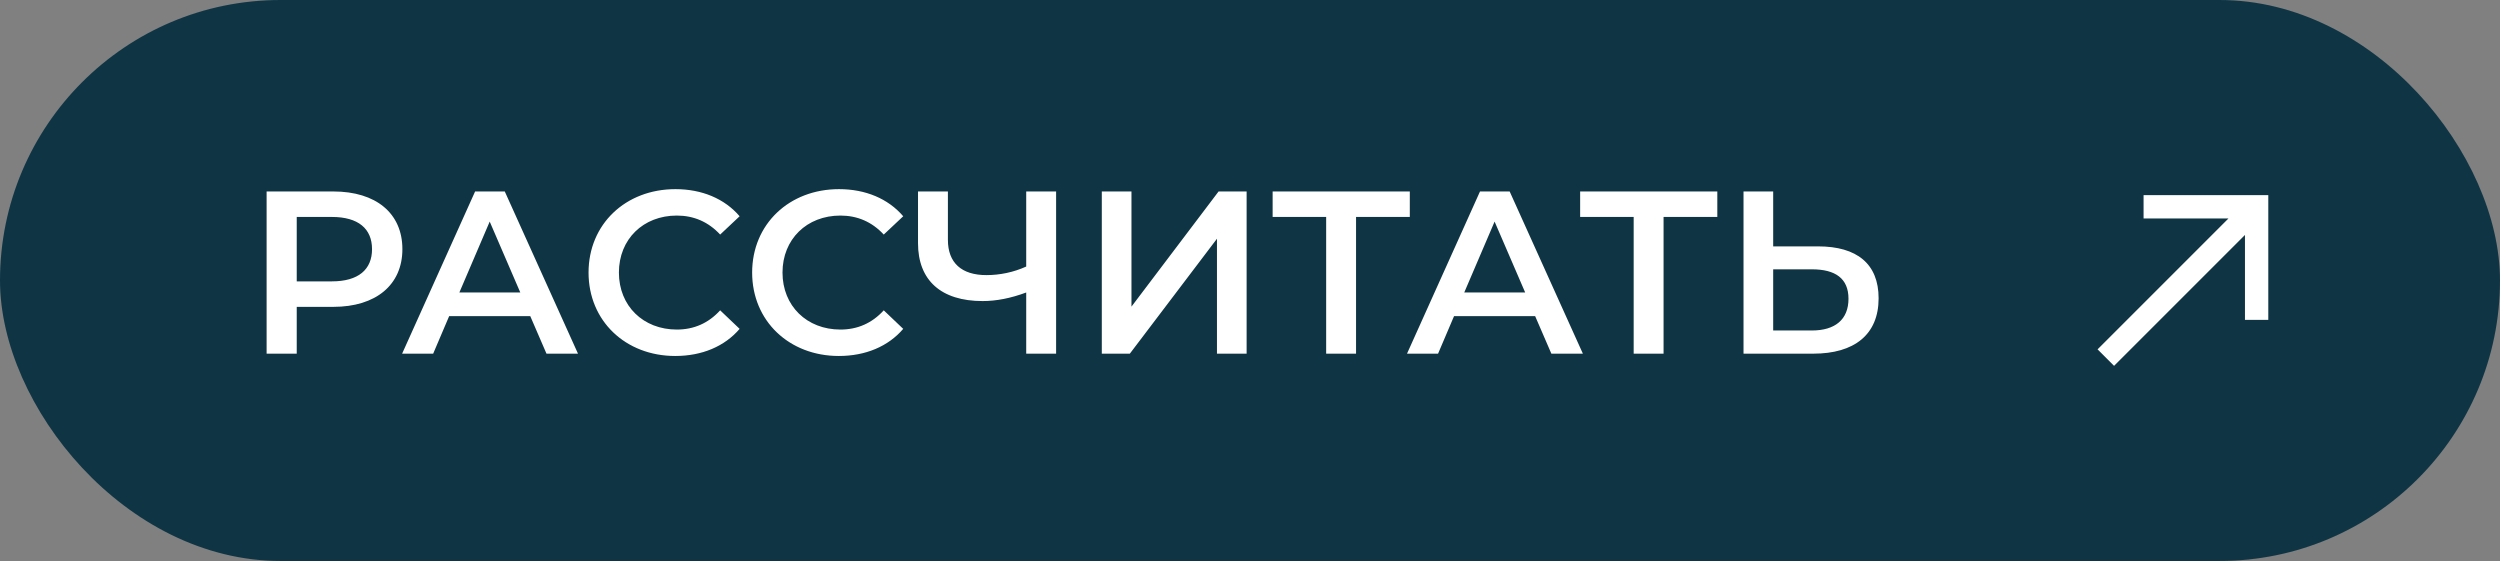
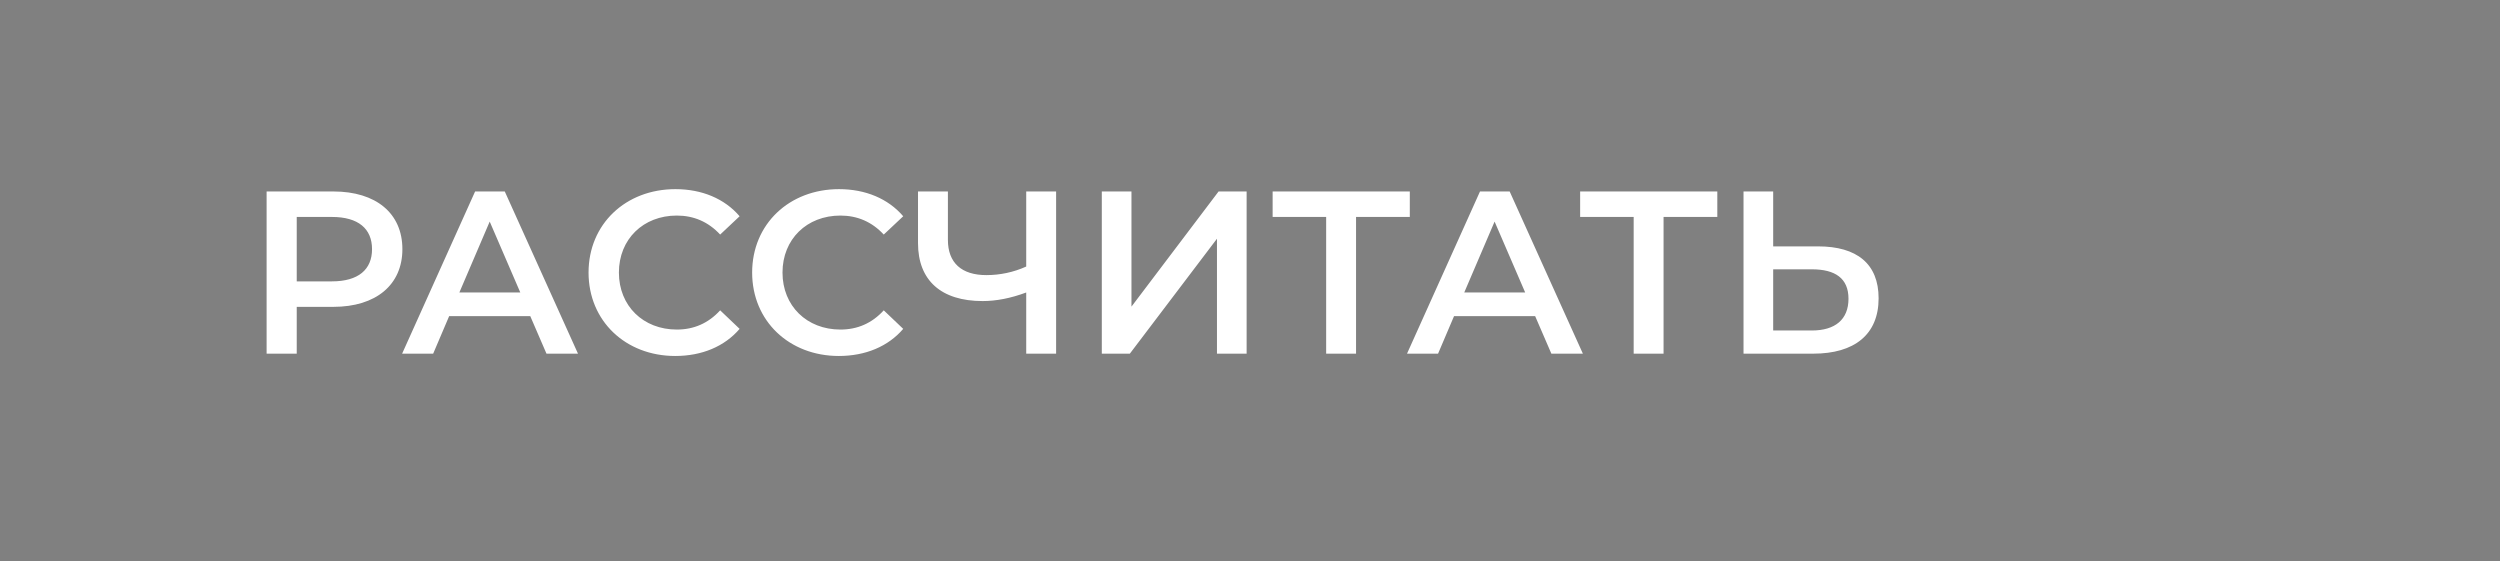
<svg xmlns="http://www.w3.org/2000/svg" width="205" height="46" viewBox="0 0 205 46" fill="none">
  <rect x="0" y="0" width="205" height="46" fill="#808080" stroke="none" />
-   <rect width="205" height="46" rx="23" fill="#0F3545" />
  <path d="M27.334 15.7C30.83 15.7 32.996 17.486 32.996 20.431C32.996 23.357 30.83 25.162 27.334 25.162H24.332V29H21.862V15.7H27.334ZM27.22 23.072C29.386 23.072 30.507 22.103 30.507 20.431C30.507 18.759 29.386 17.79 27.22 17.79H24.332V23.072H27.22ZM44.811 29L43.481 25.922H36.831L35.52 29H32.974L38.959 15.7H41.391L47.395 29H44.811ZM37.667 23.984H42.664L40.156 18.17L37.667 23.984ZM55.367 29.19C51.301 29.19 48.261 26.321 48.261 22.35C48.261 18.379 51.301 15.51 55.386 15.51C57.552 15.51 59.414 16.289 60.649 17.733L59.053 19.234C58.084 18.189 56.887 17.676 55.5 17.676C52.745 17.676 50.75 19.614 50.75 22.35C50.75 25.086 52.745 27.024 55.5 27.024C56.887 27.024 58.084 26.511 59.053 25.447L60.649 26.967C59.414 28.411 57.552 29.19 55.367 29.19ZM68.782 29.19C64.716 29.19 61.676 26.321 61.676 22.35C61.676 18.379 64.716 15.51 68.801 15.51C70.967 15.51 72.829 16.289 74.064 17.733L72.468 19.234C71.499 18.189 70.302 17.676 68.915 17.676C66.16 17.676 64.165 19.614 64.165 22.35C64.165 25.086 66.16 27.024 68.915 27.024C70.302 27.024 71.499 26.511 72.468 25.447L74.064 26.967C72.829 28.411 70.967 29.19 68.782 29.19ZM84.15 15.7H86.601V29H84.15V23.984C82.877 24.459 81.68 24.687 80.578 24.687C77.177 24.687 75.277 22.996 75.277 19.937V15.7H77.728V19.671C77.728 21.552 78.849 22.559 80.882 22.559C81.984 22.559 83.105 22.331 84.15 21.856V15.7ZM90.348 29V15.7H92.78V25.143L99.924 15.7H102.223V29H99.791V19.576L92.647 29H90.348ZM115.604 15.7V17.79H111.196V29H108.745V17.79H104.356V15.7H115.604ZM127.212 29L125.882 25.922H119.232L117.921 29H115.375L121.36 15.7H123.792L129.796 29H127.212ZM120.068 23.984H125.065L122.557 18.17L120.068 23.984ZM140.82 15.7V17.79H136.412V29H133.961V17.79H129.572V15.7H140.82ZM149.087 20.203C152.26 20.203 154.046 21.628 154.046 24.459C154.046 27.442 152.051 29 148.688 29H142.969V15.7H145.401V20.203H149.087ZM148.574 27.1C150.474 27.1 151.576 26.207 151.576 24.497C151.576 22.825 150.493 22.084 148.574 22.084H145.401V27.1H148.574Z" fill="white" />
  <g clip-path="url(#clip0_579_932)">
-     <path d="M175.773 16V17.913H182.734L172 28.647L173.353 30L184.087 19.266V26.227H186V17.913V16H175.773Z" fill="white" />
-   </g>
+     </g>
  <defs>
    <clipPath id="clip0_579_932">
      <rect width="14" height="14" fill="white" transform="translate(172 16)" />
    </clipPath>
  </defs>
</svg>